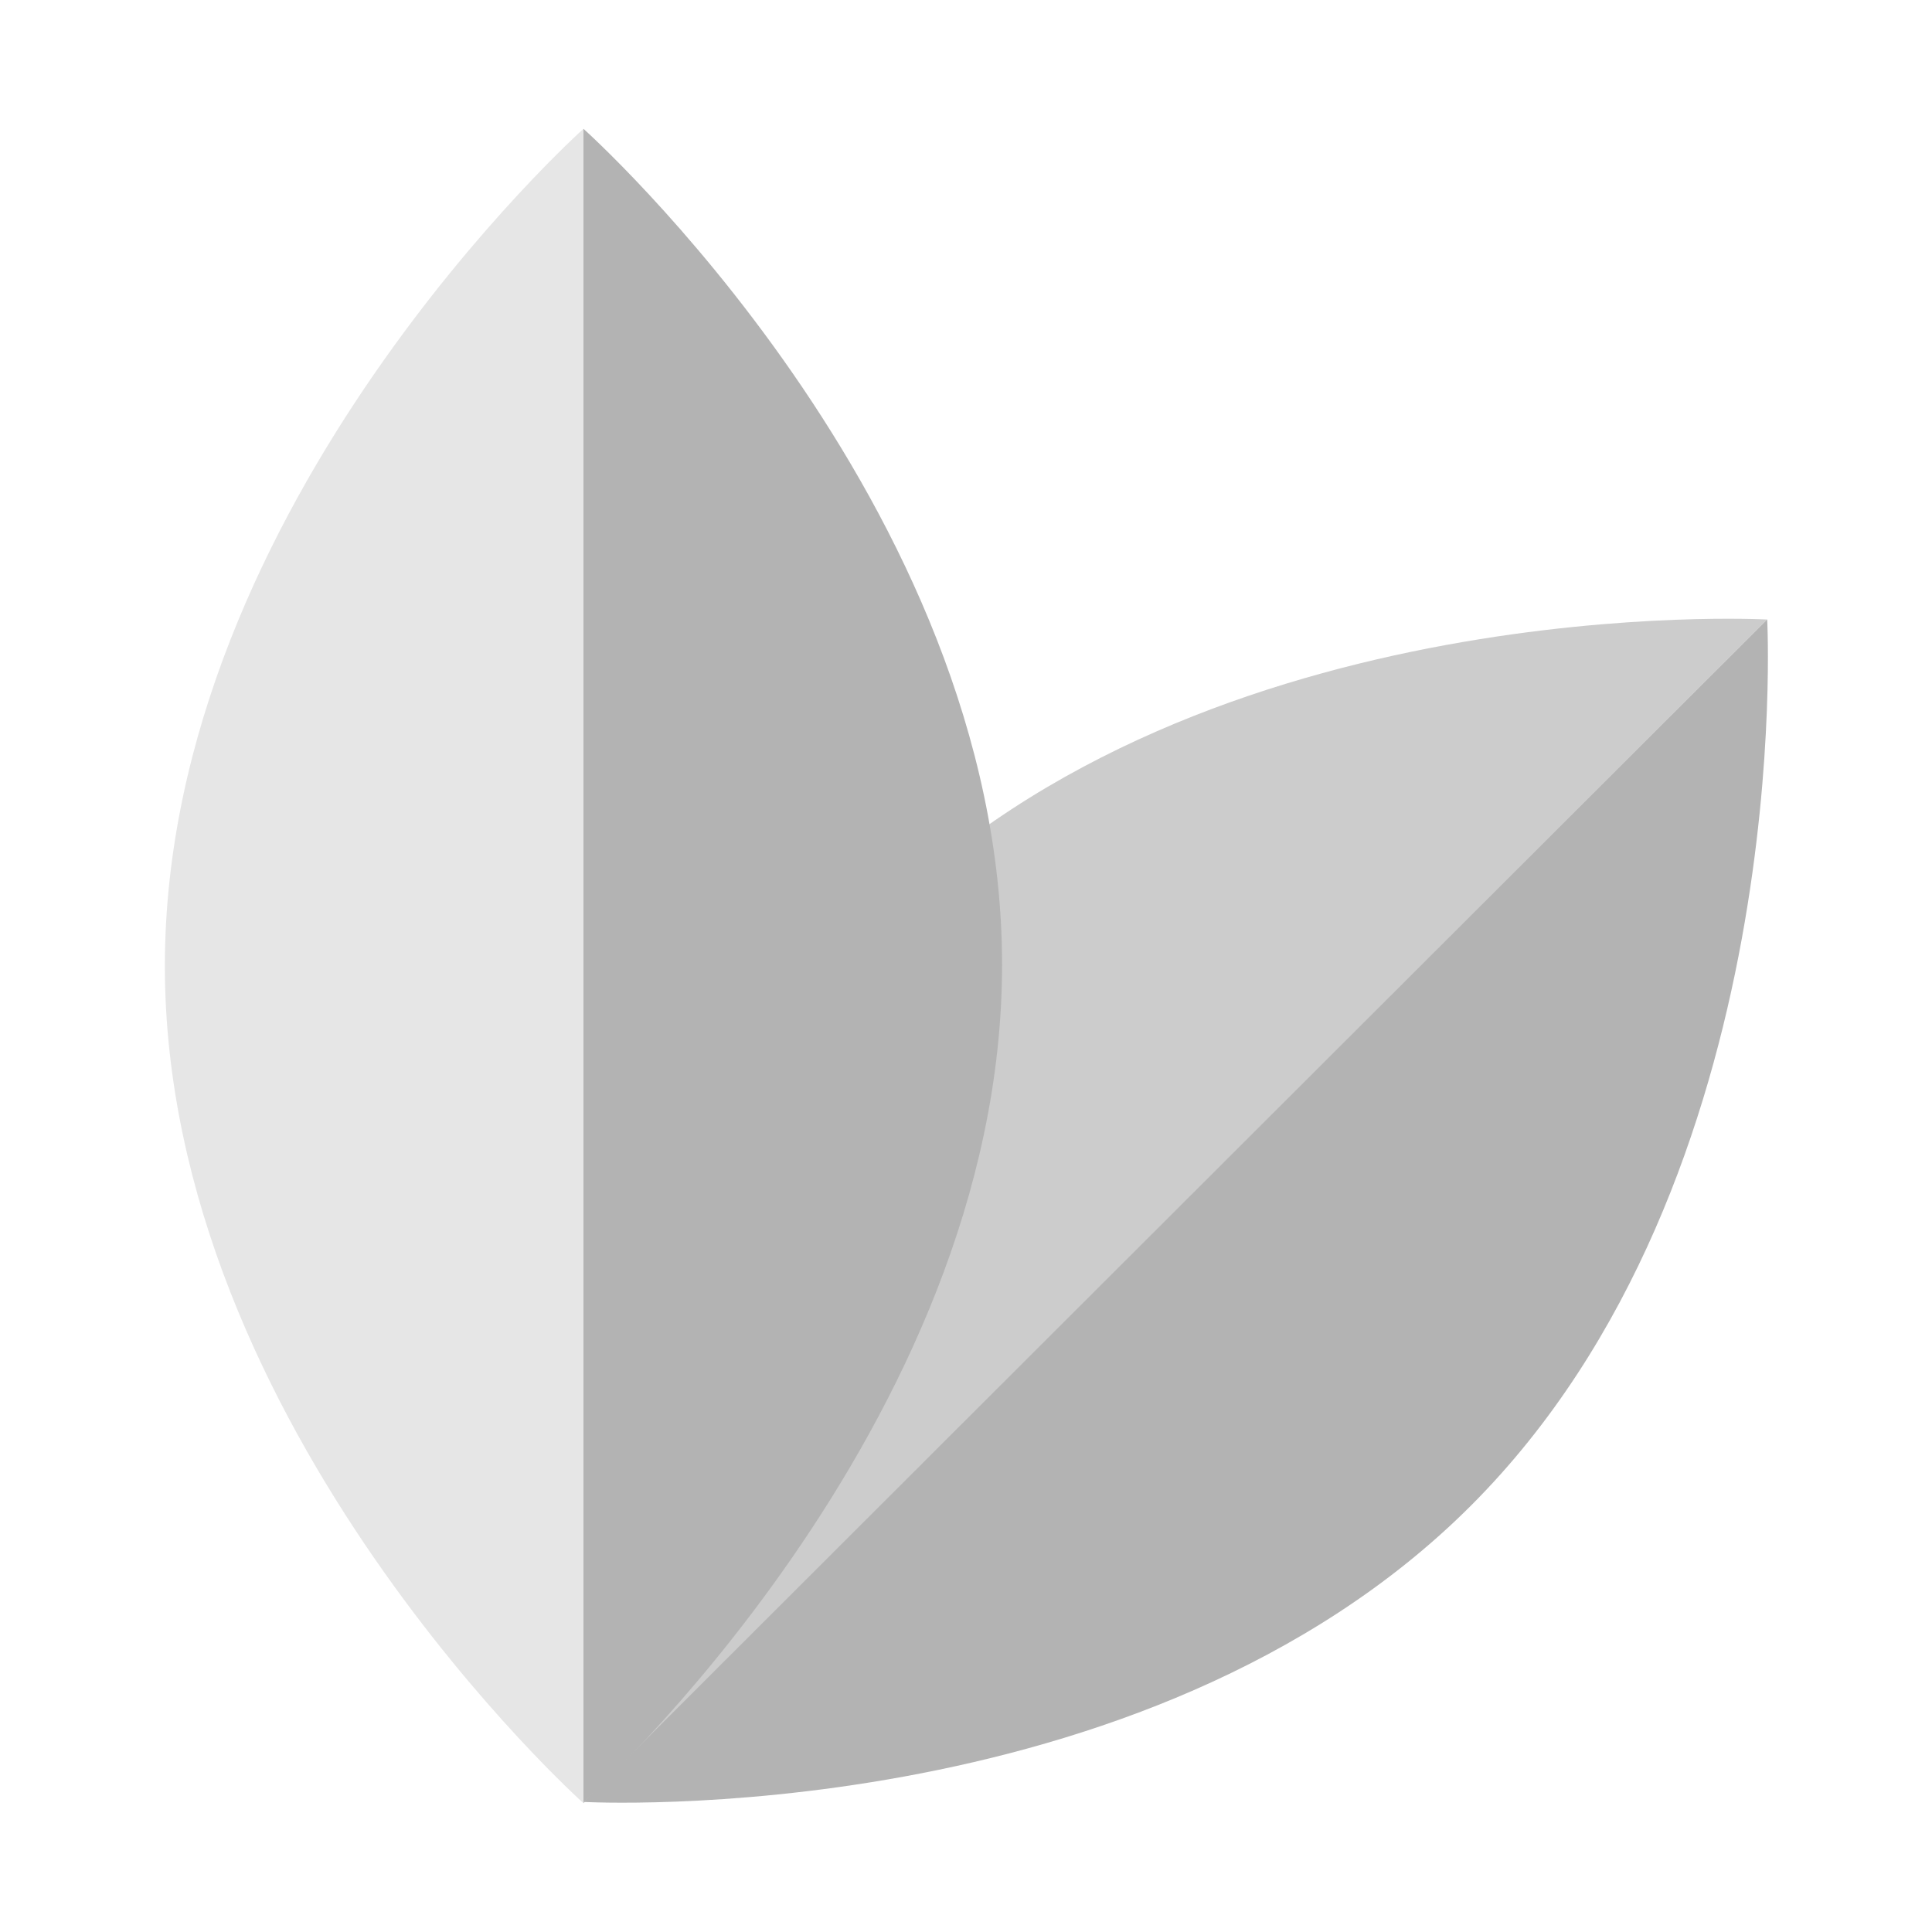
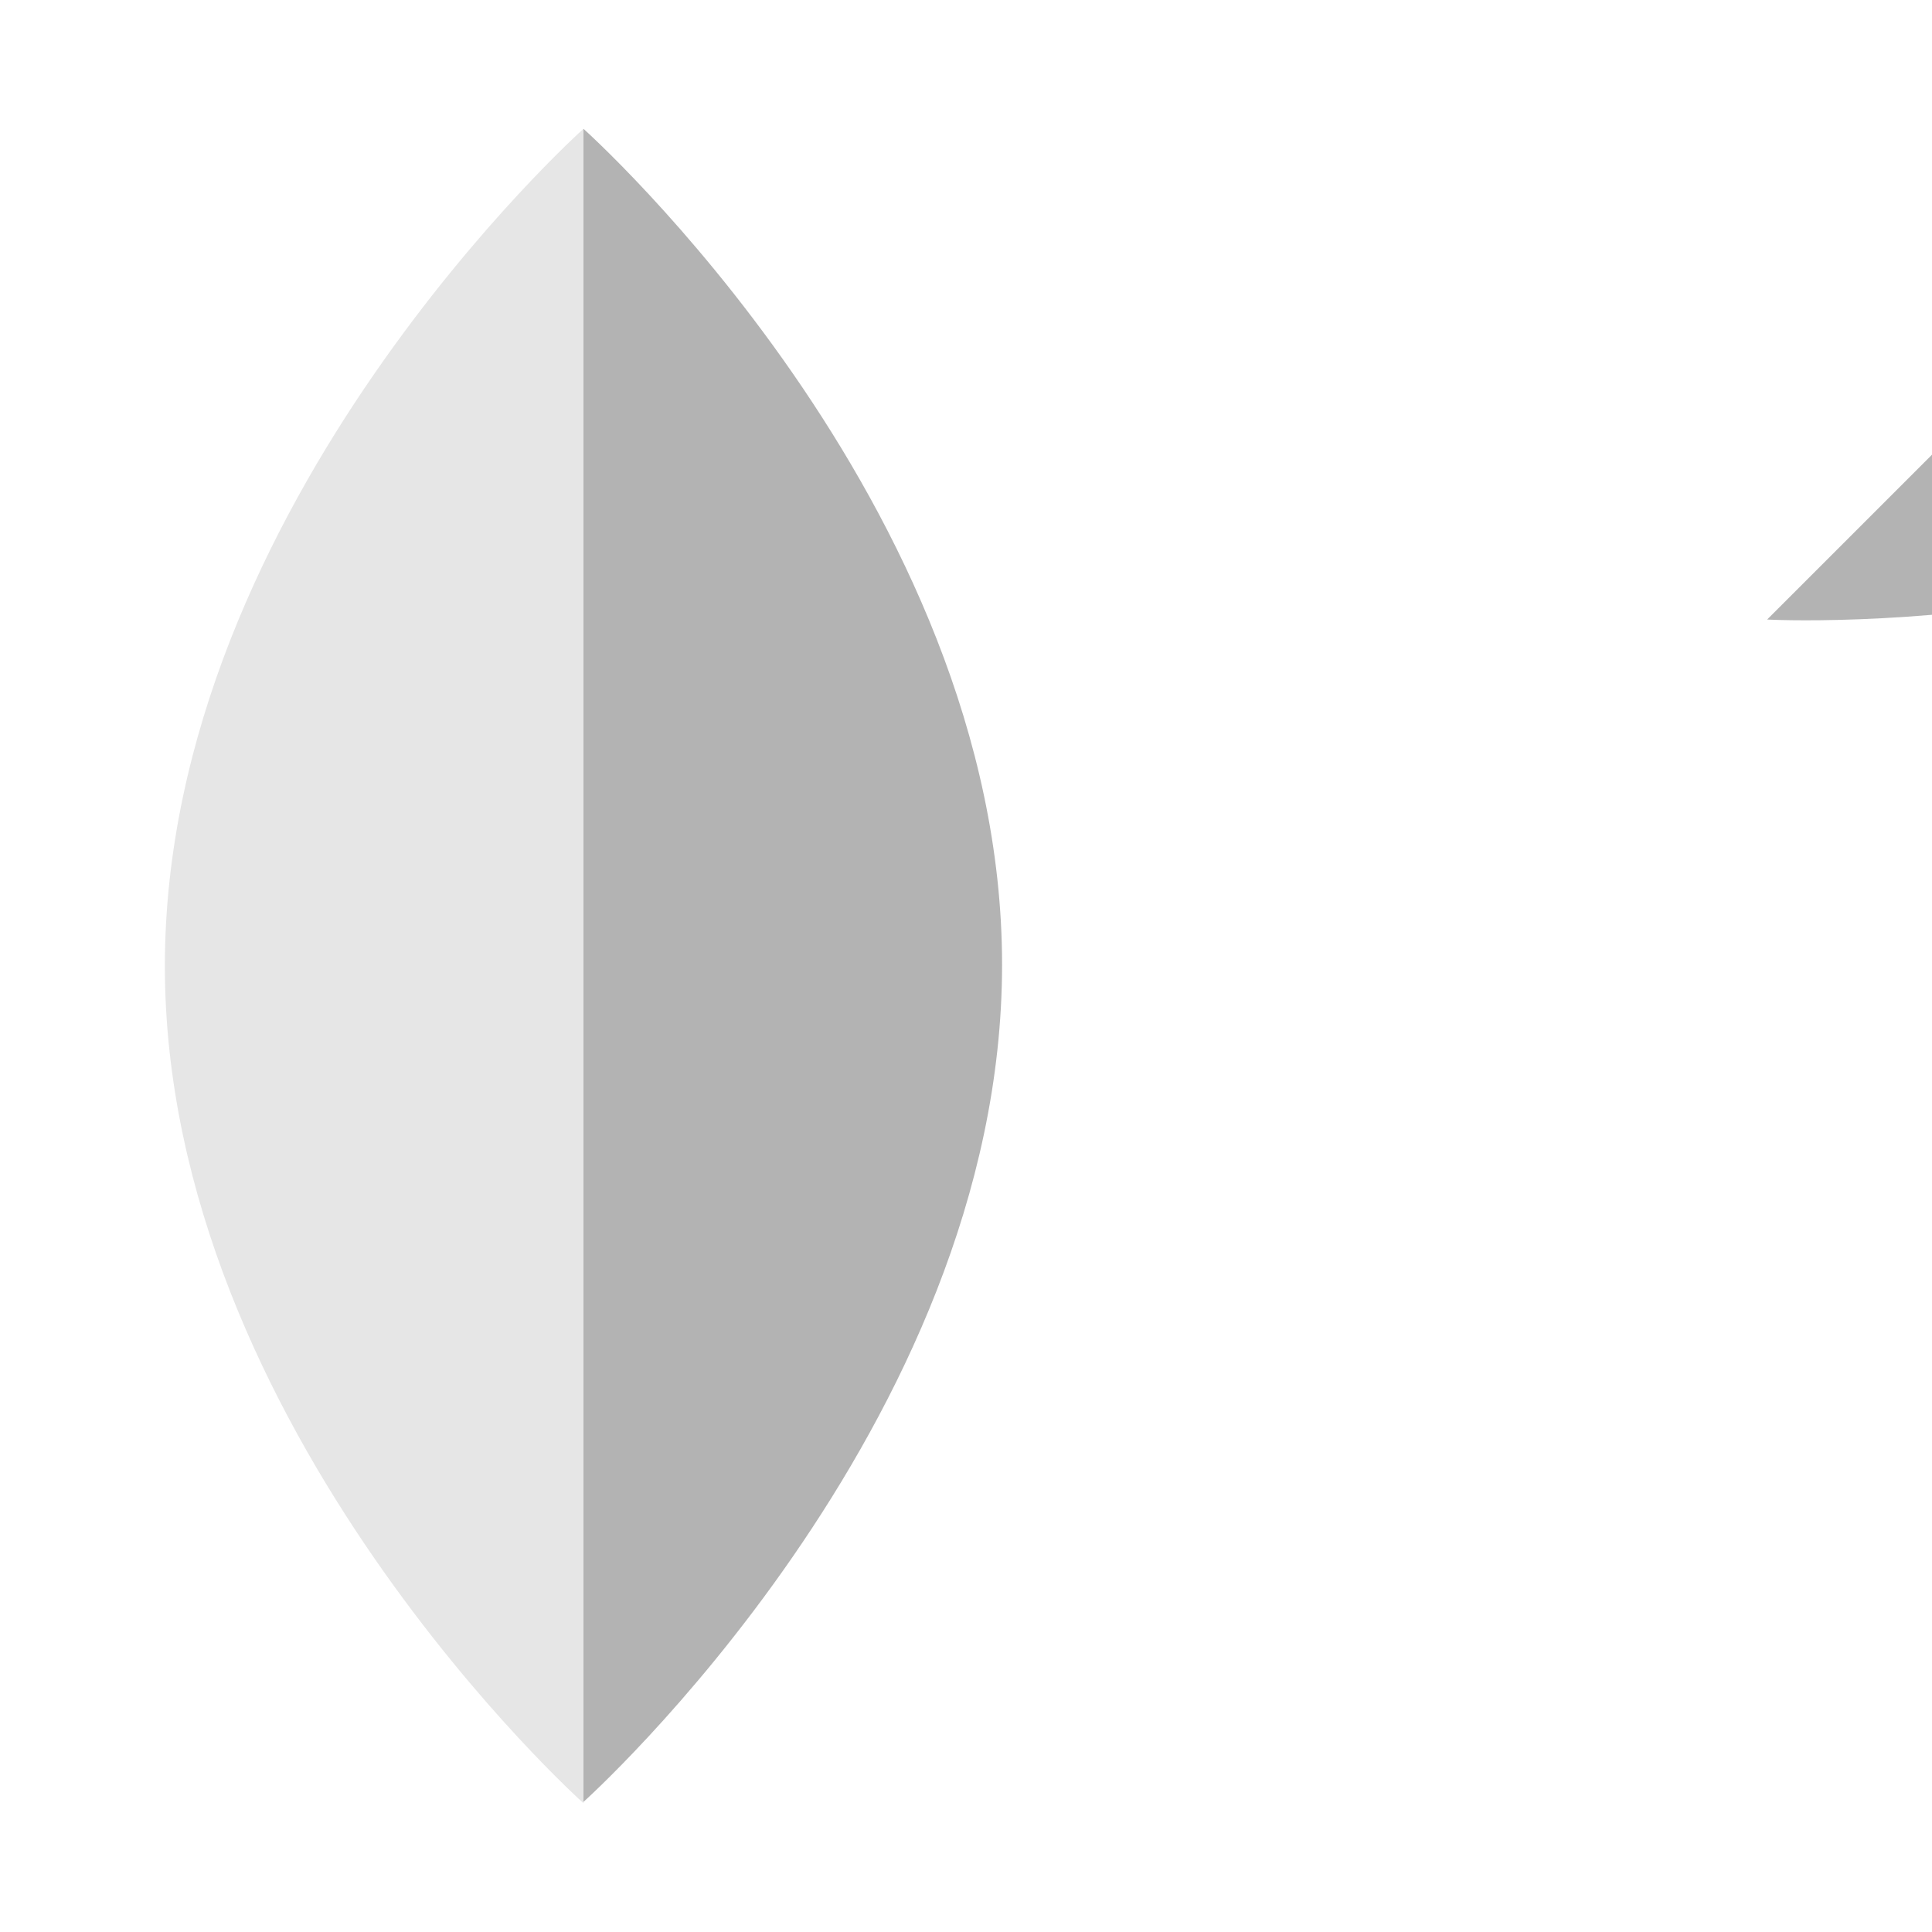
<svg xmlns="http://www.w3.org/2000/svg" id="b" viewBox="0 0 15 15">
  <g id="c">
-     <path d="M13.72,4.81s-4.35-.24-6.89,2.3-2.3,6.89-2.3,6.89L13.72,4.81Z" fill="#ccc" />
-     <path d="M13.72,4.81L4.53,13.99s4.35.24,6.89-2.3,2.3-6.89,2.3-6.89Z" fill="#b3b3b3" />
+     <path d="M13.72,4.81s4.35.24,6.89-2.3,2.3-6.89,2.3-6.89Z" fill="#b3b3b3" />
    <path d="M4.53,1S1.28,3.91,1.28,7.5s3.25,6.5,3.25,6.5V1Z" fill="#e6e6e6" />
    <path d="M4.53,1v12.99s3.25-2.91,3.25-6.5S4.53,1,4.53,1Z" fill="#b3b3b3" />
-     <rect width="15" height="15" fill="none" />
  </g>
</svg>